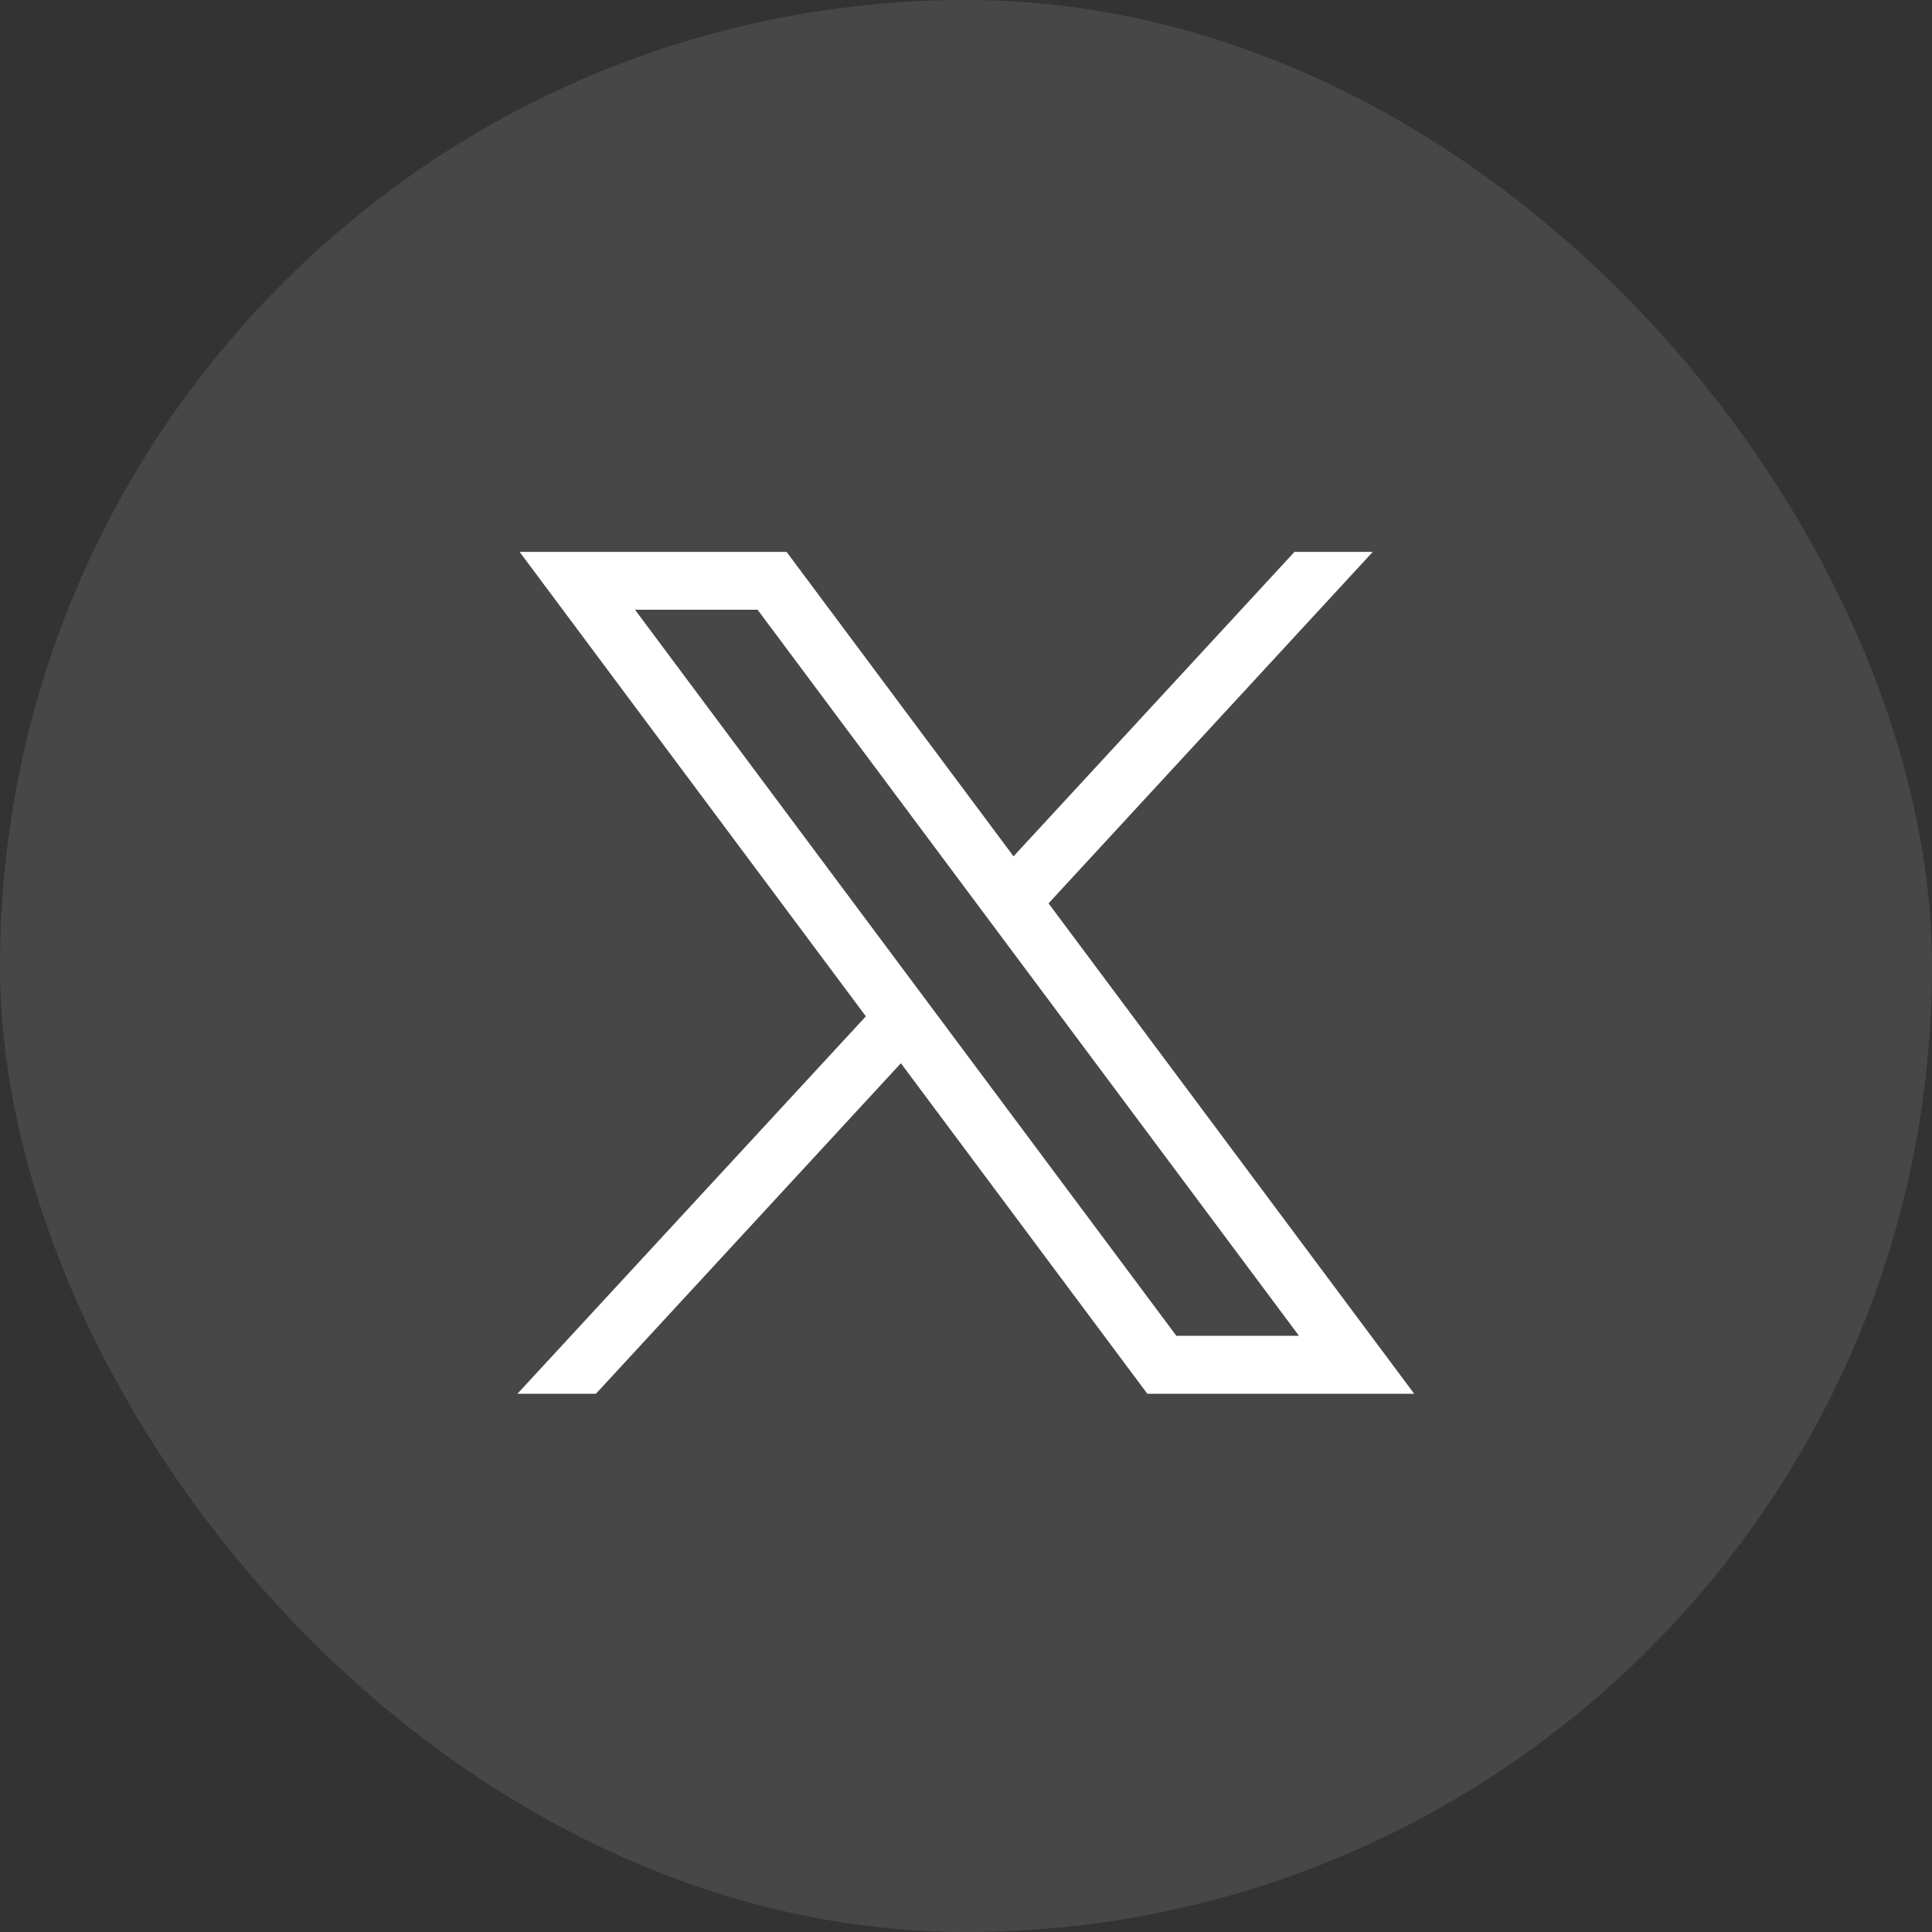
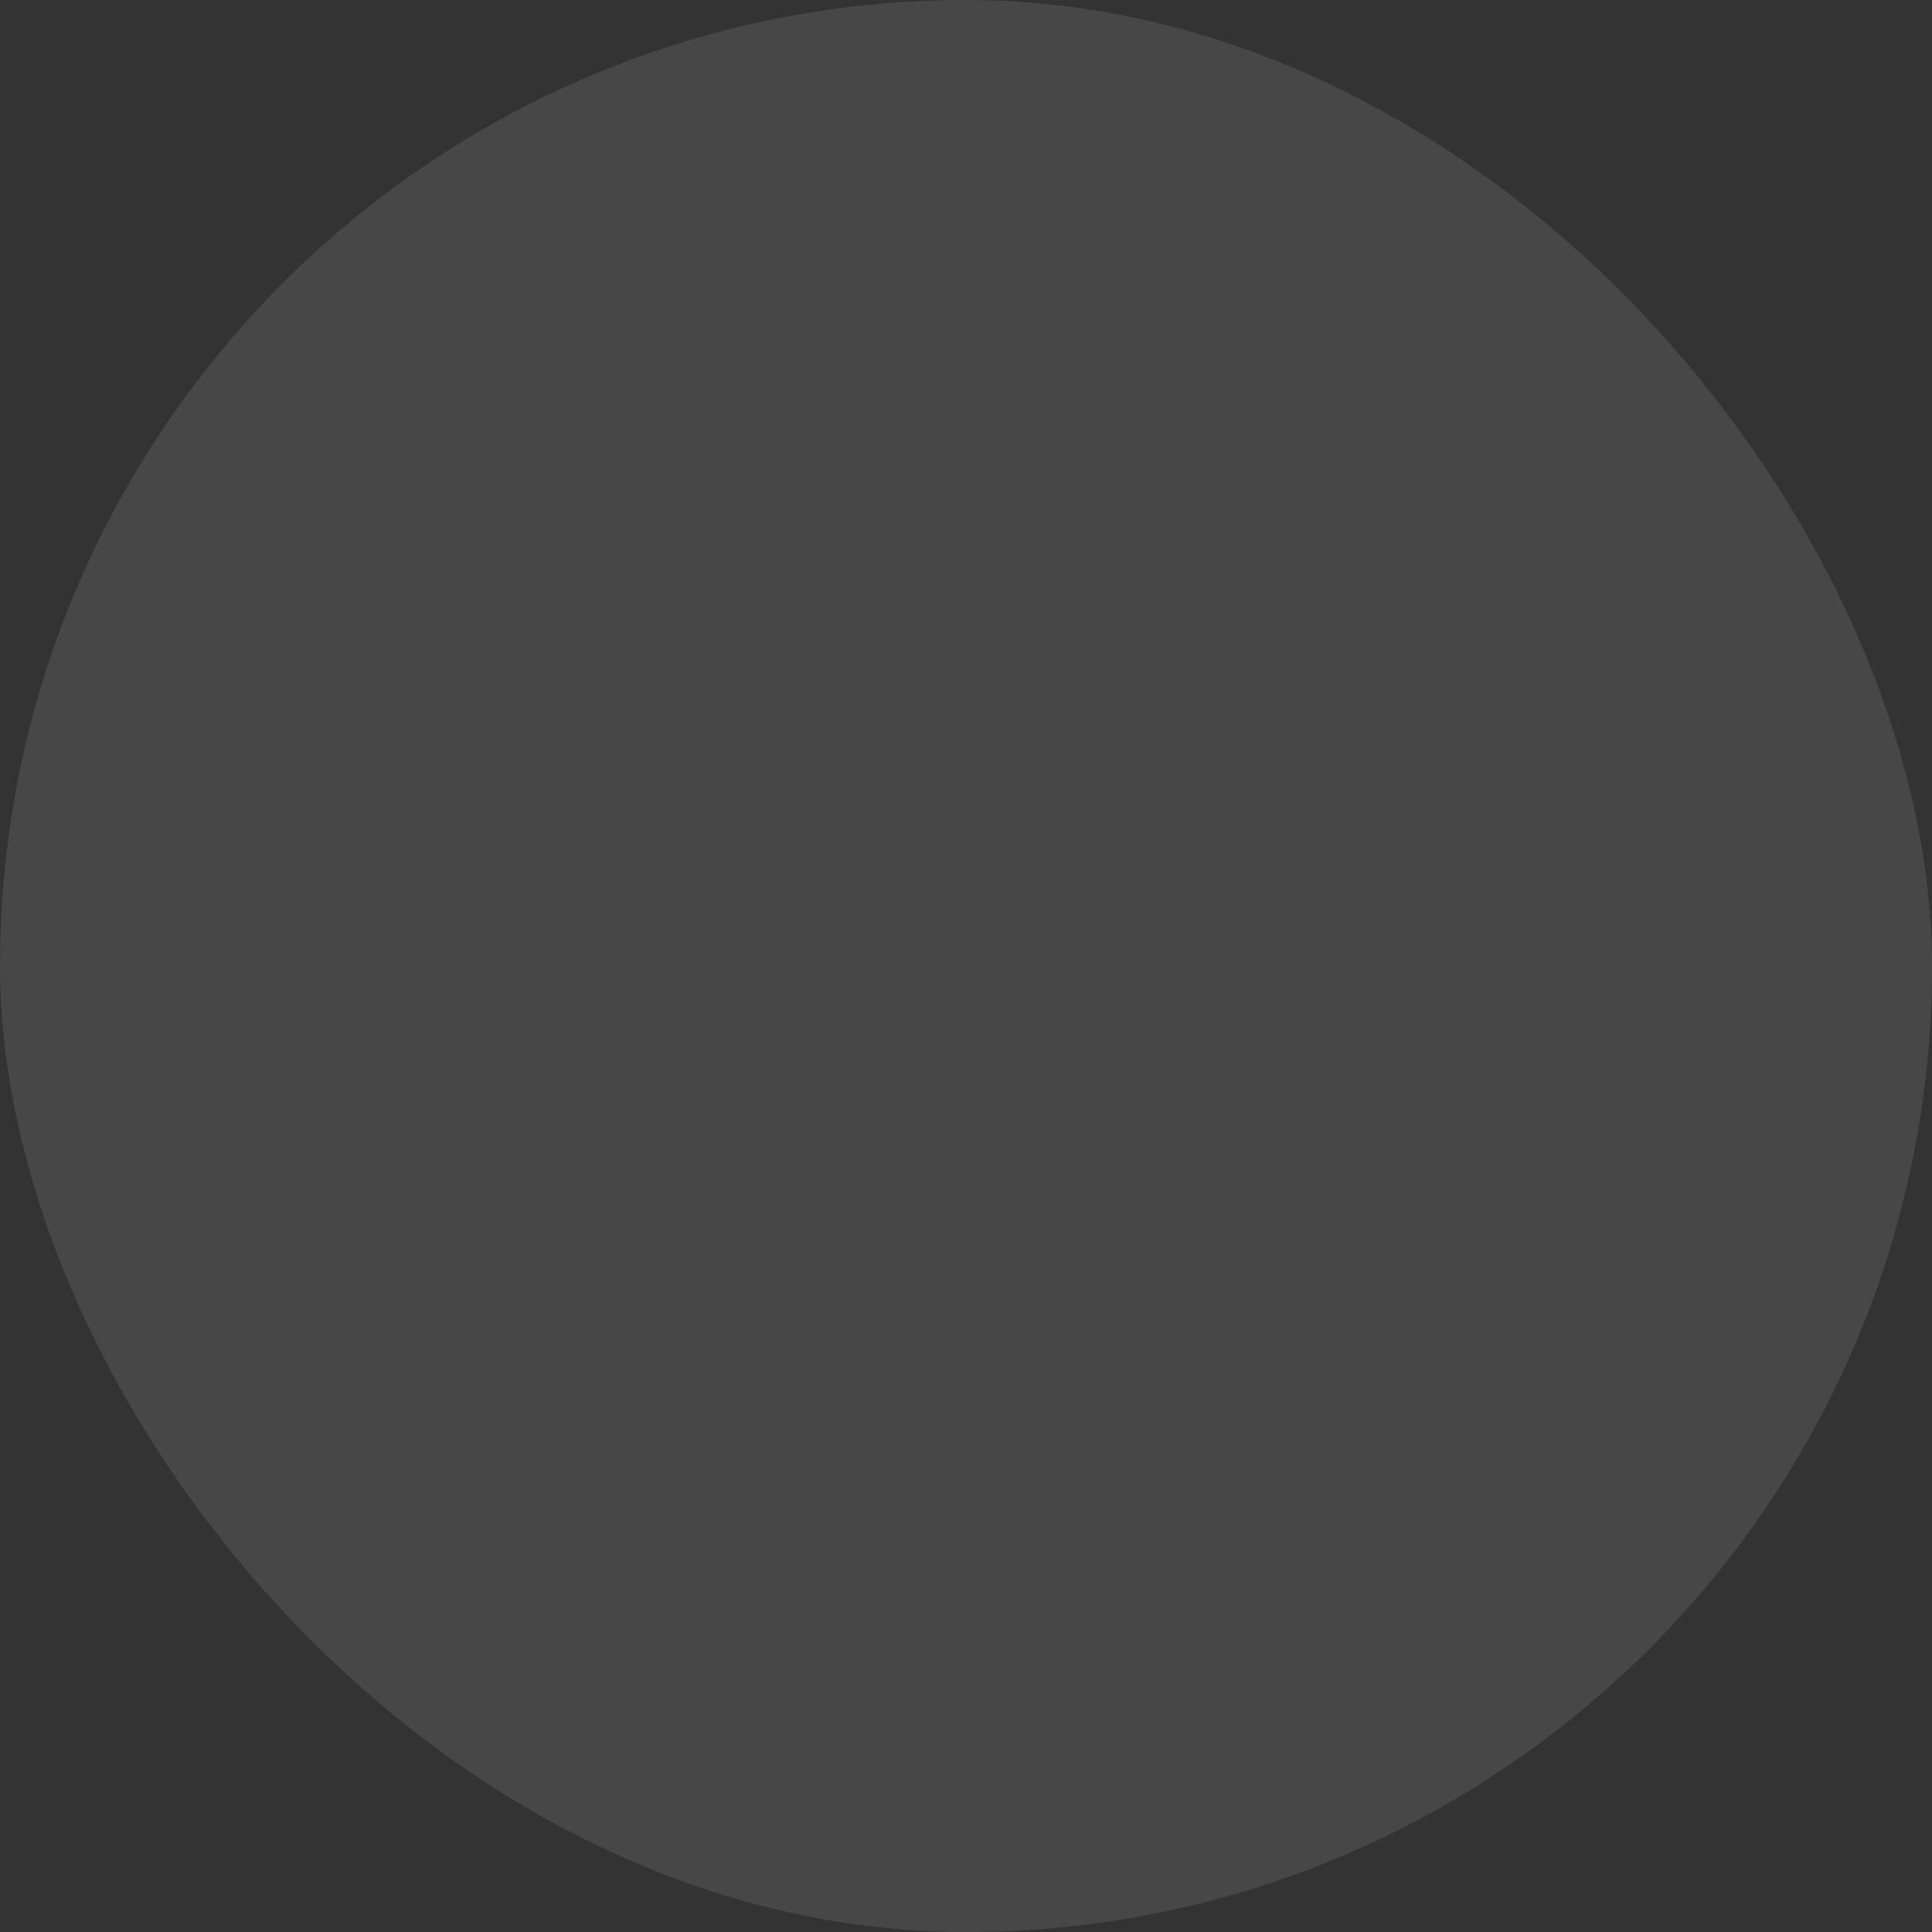
<svg xmlns="http://www.w3.org/2000/svg" width="40" height="40" viewBox="0 0 40 40" fill="none">
  <rect x="0" y="0" width="40" height="40" fill="#333333" stroke="none" />
  <rect width="40" height="40" rx="20" fill="white" fill-opacity="0.1" />
-   <path d="M10.758 11.426L17.927 21.042L10.712 28.857H12.337L18.652 22.013L23.755 28.857H29.28L21.709 18.703L28.422 11.426H26.801L20.984 17.729L16.285 11.426H10.758ZM13.147 12.624H15.685L26.894 27.656H24.355L13.147 12.624Z" fill="white" />
</svg>